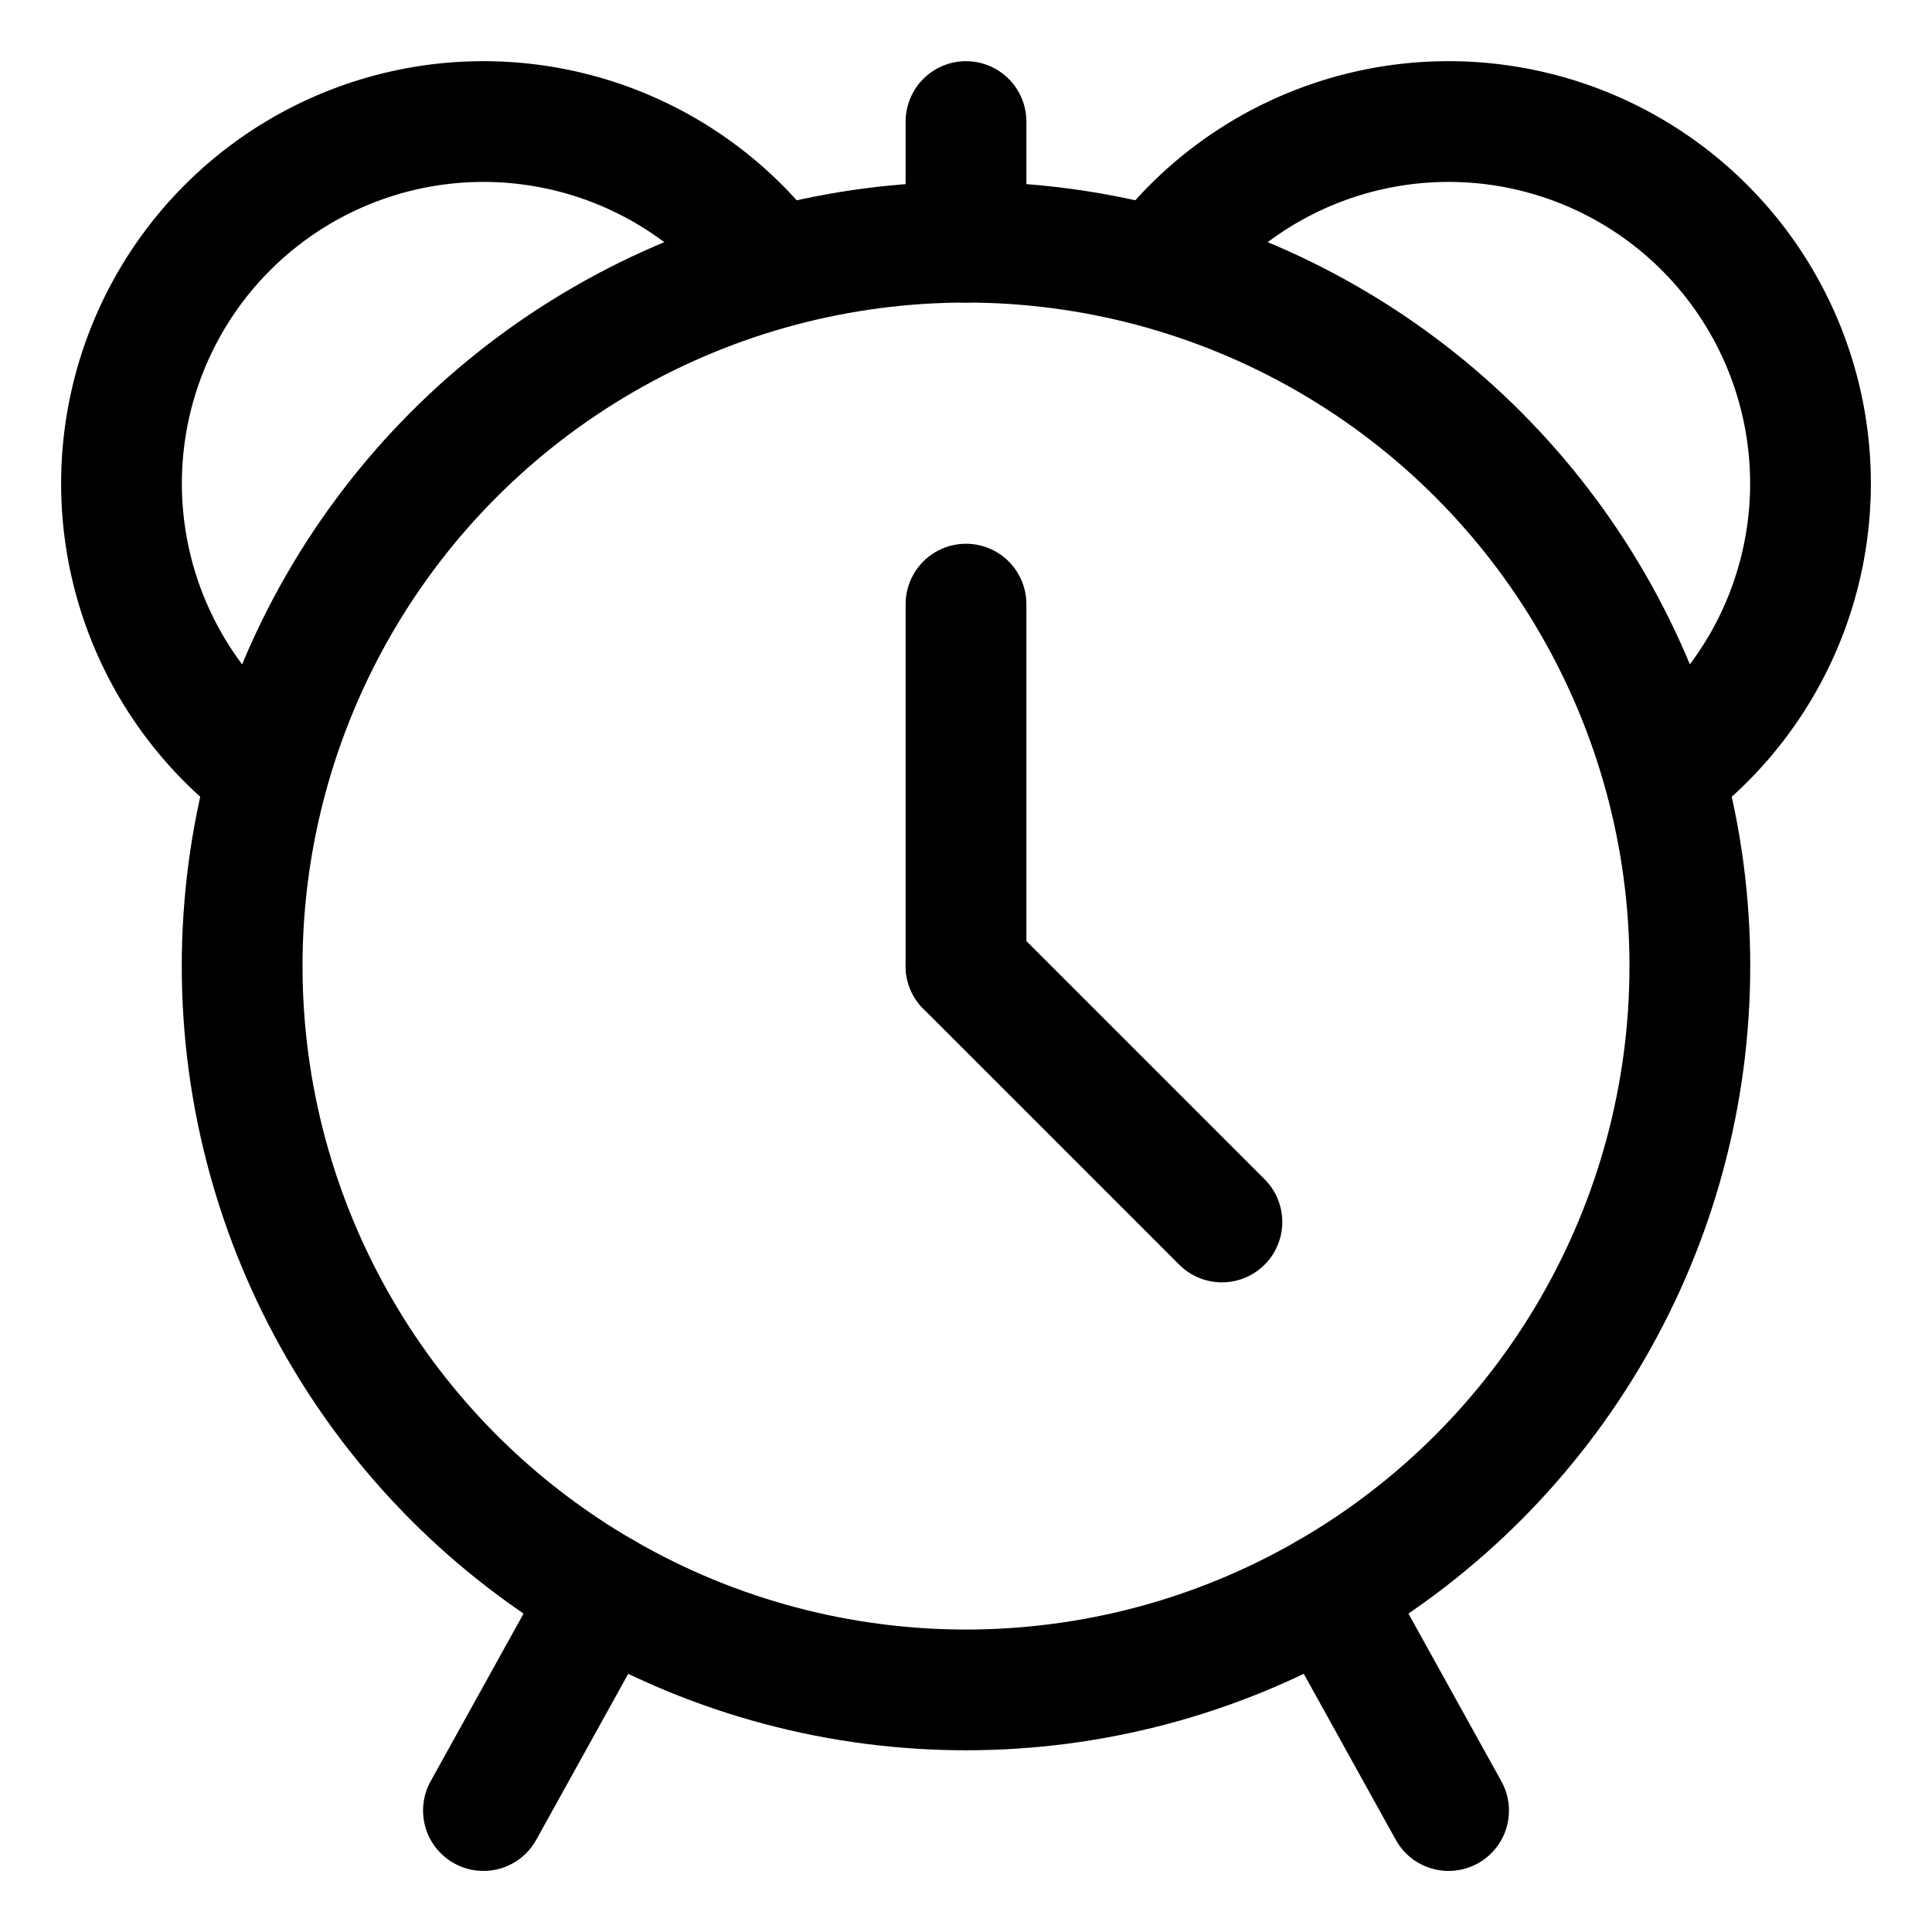
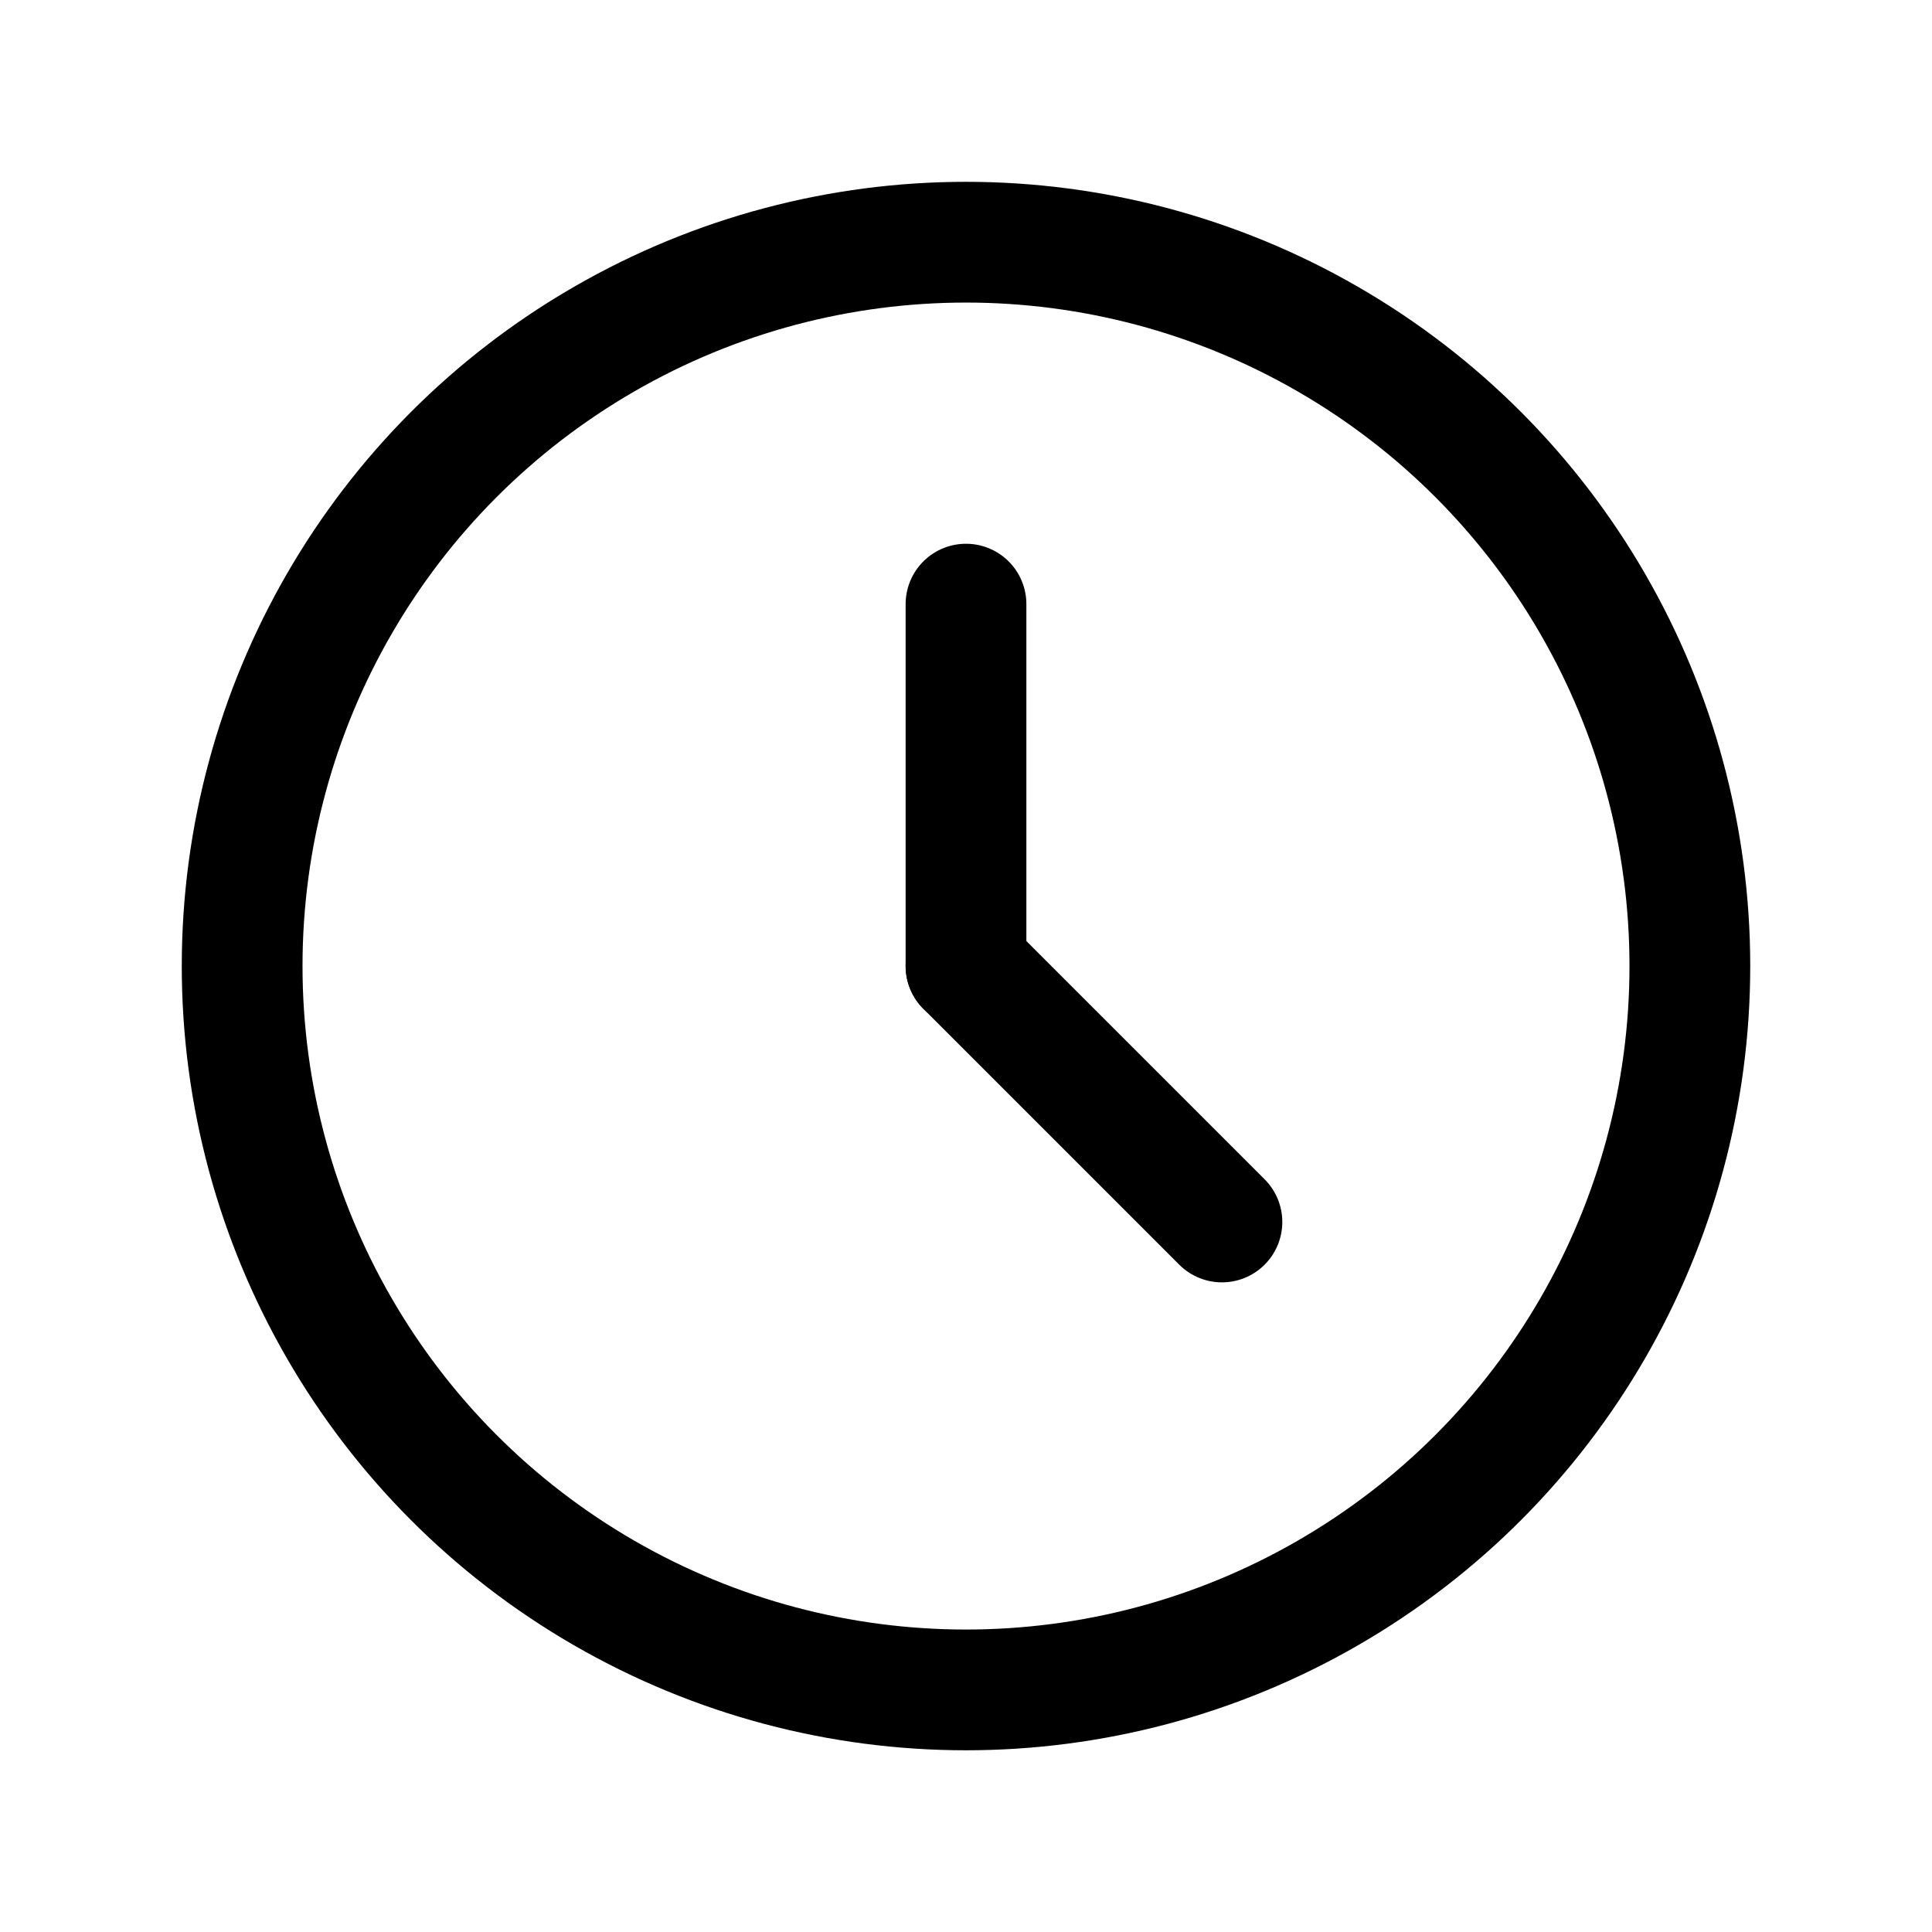
<svg xmlns="http://www.w3.org/2000/svg" width="1em" height="1em" viewBox="0 0 256 256">
  <g fill="none" stroke="currentColor" stroke-linecap="round" stroke-linejoin="round" stroke-width="16">
-     <path d="M 80.04,211.07 64.057,239.907" />
-     <path d="m 175.961,211.07 15.983,28.838" />
    <circle cx="128" cy="128.007" r="95.915" />
-     <path d="M 35.294,102.439 A 47.957,47.957 0 0 1 17.213,53.792 47.957,47.957 0 0 1 53.991,17.175 47.957,47.957 0 0 1 102.558,35.47" />
-     <path d="m 128,32.092 3.8e-4,-15.986" />
    <path d="M 128,80.05 V 128.007" />
    <path d="m 128,128.007 33.911,33.911" />
-     <path d="M 220.706,102.439 A 47.957,47.957 0 0 0 238.787,53.792 47.957,47.957 0 0 0 202.009,17.175 47.957,47.957 0 0 0 153.442,35.47" />
  </g>
</svg>